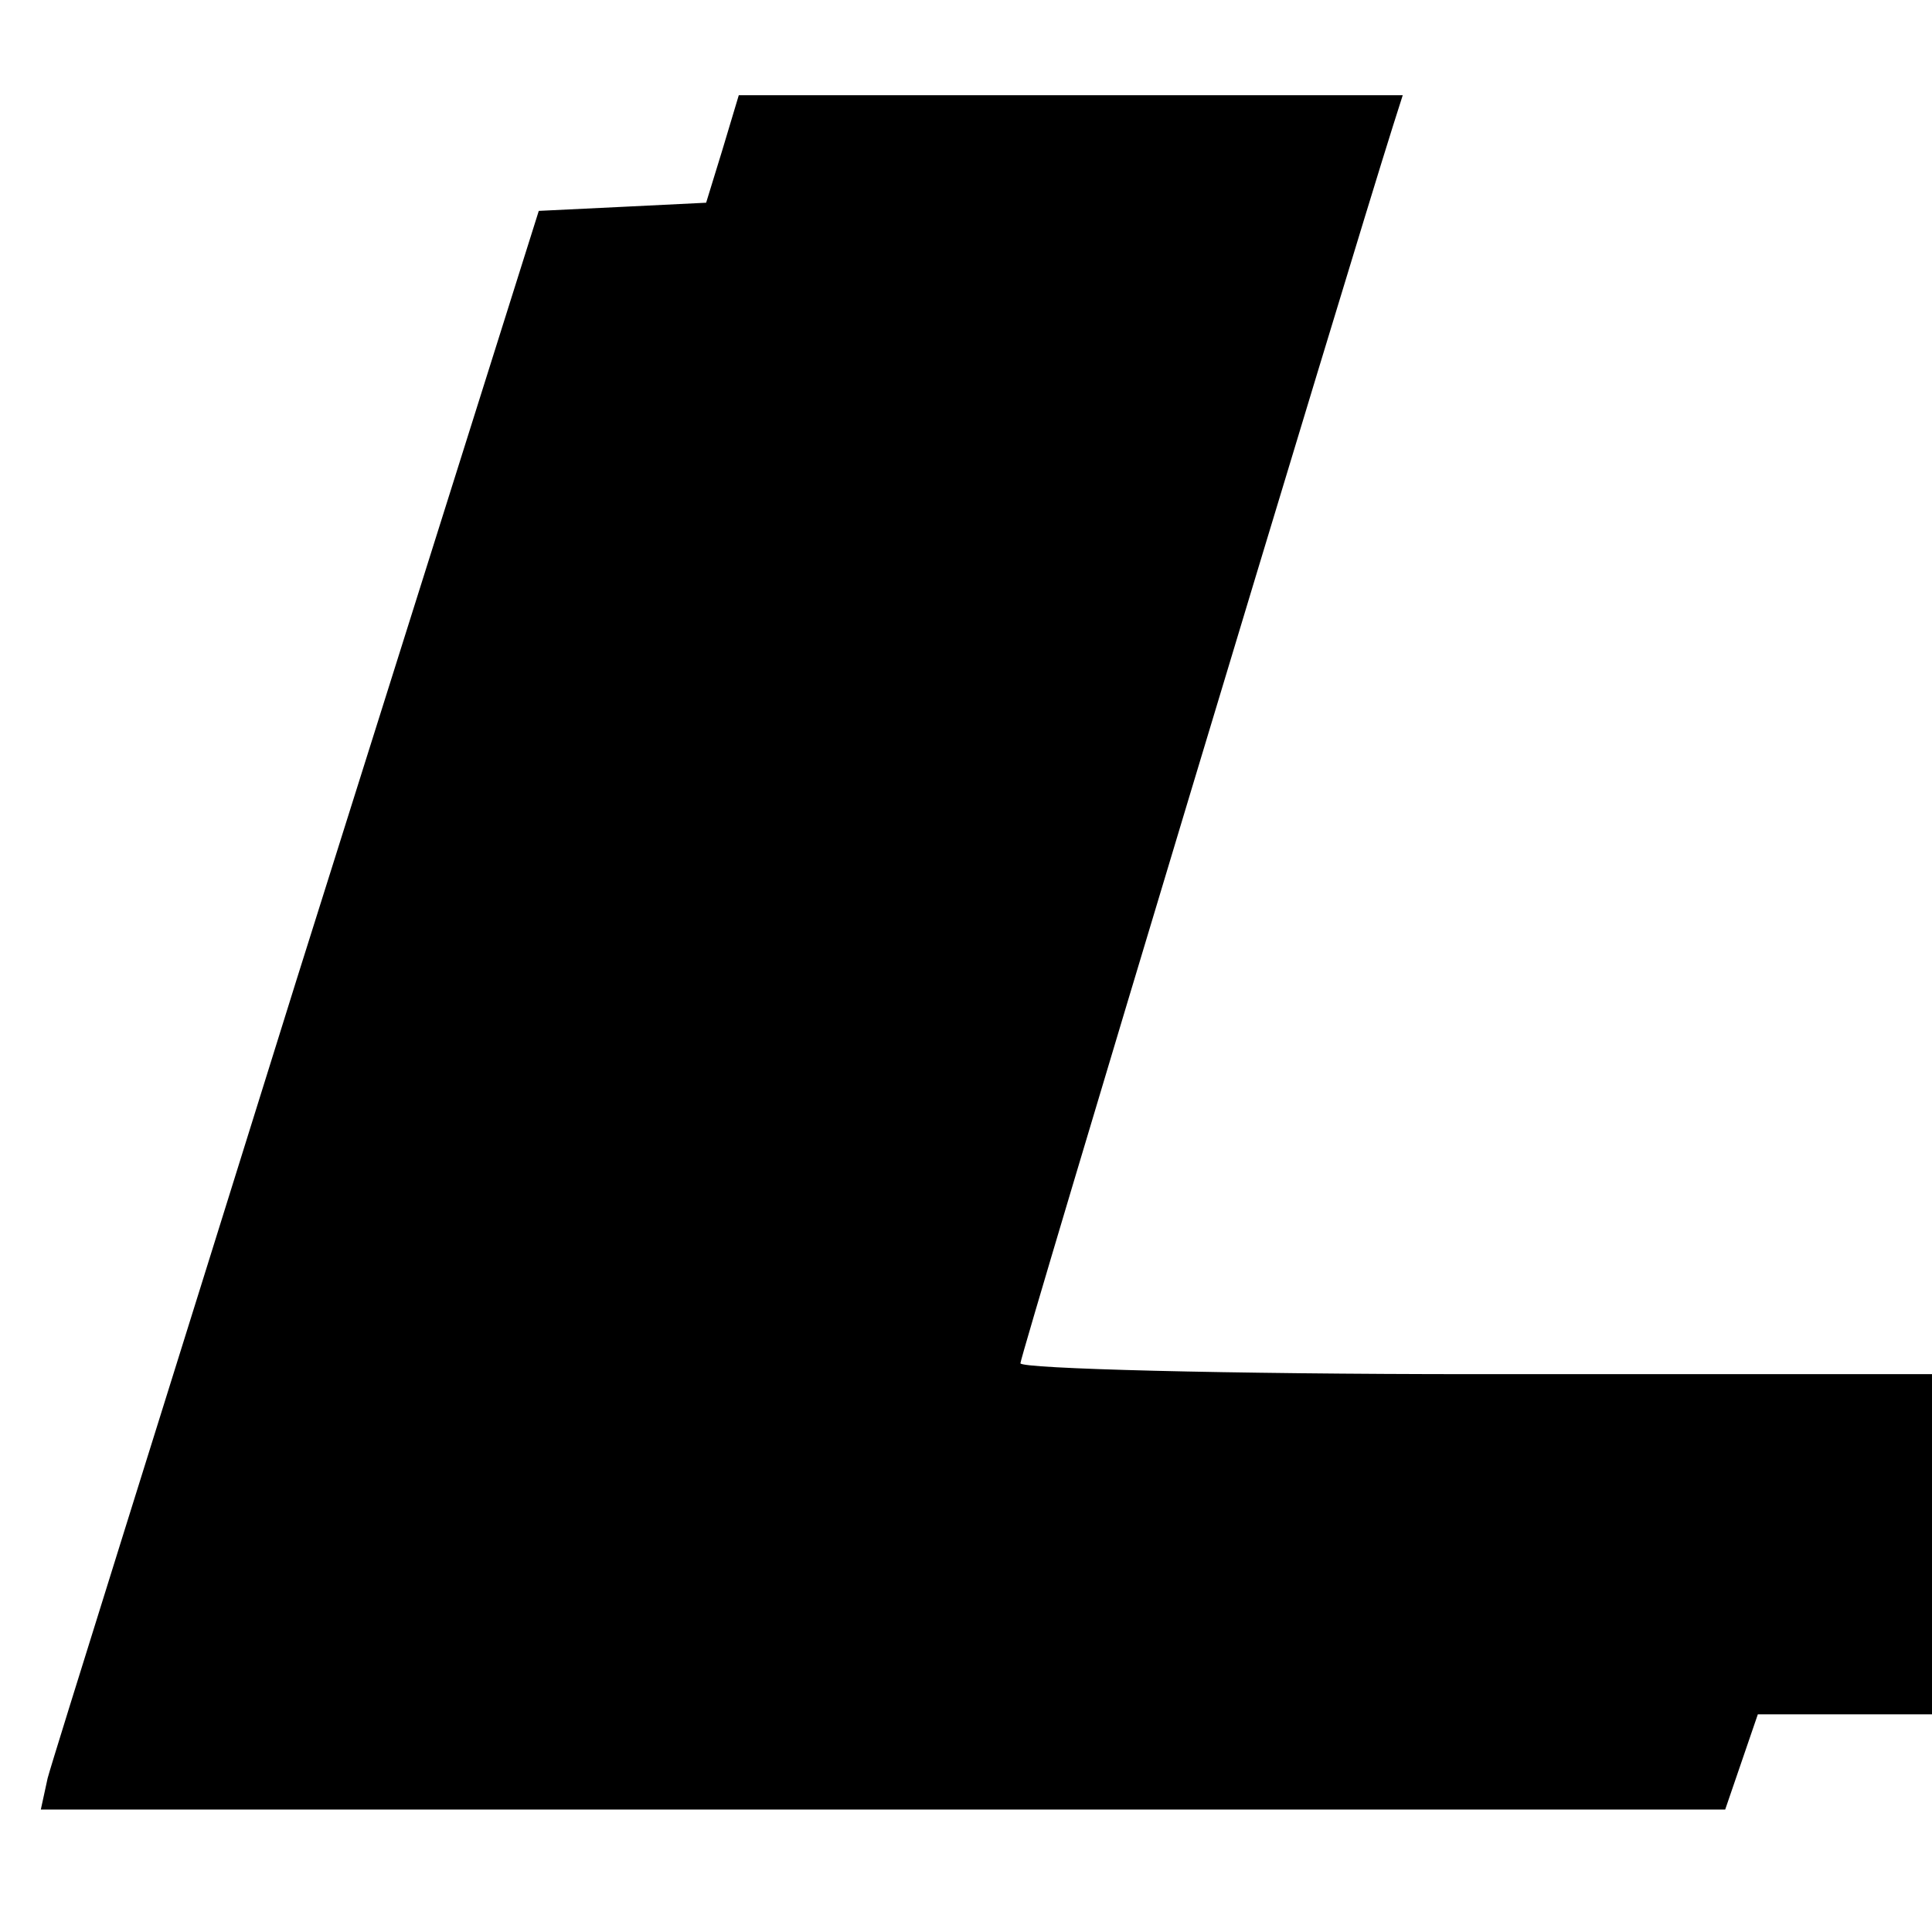
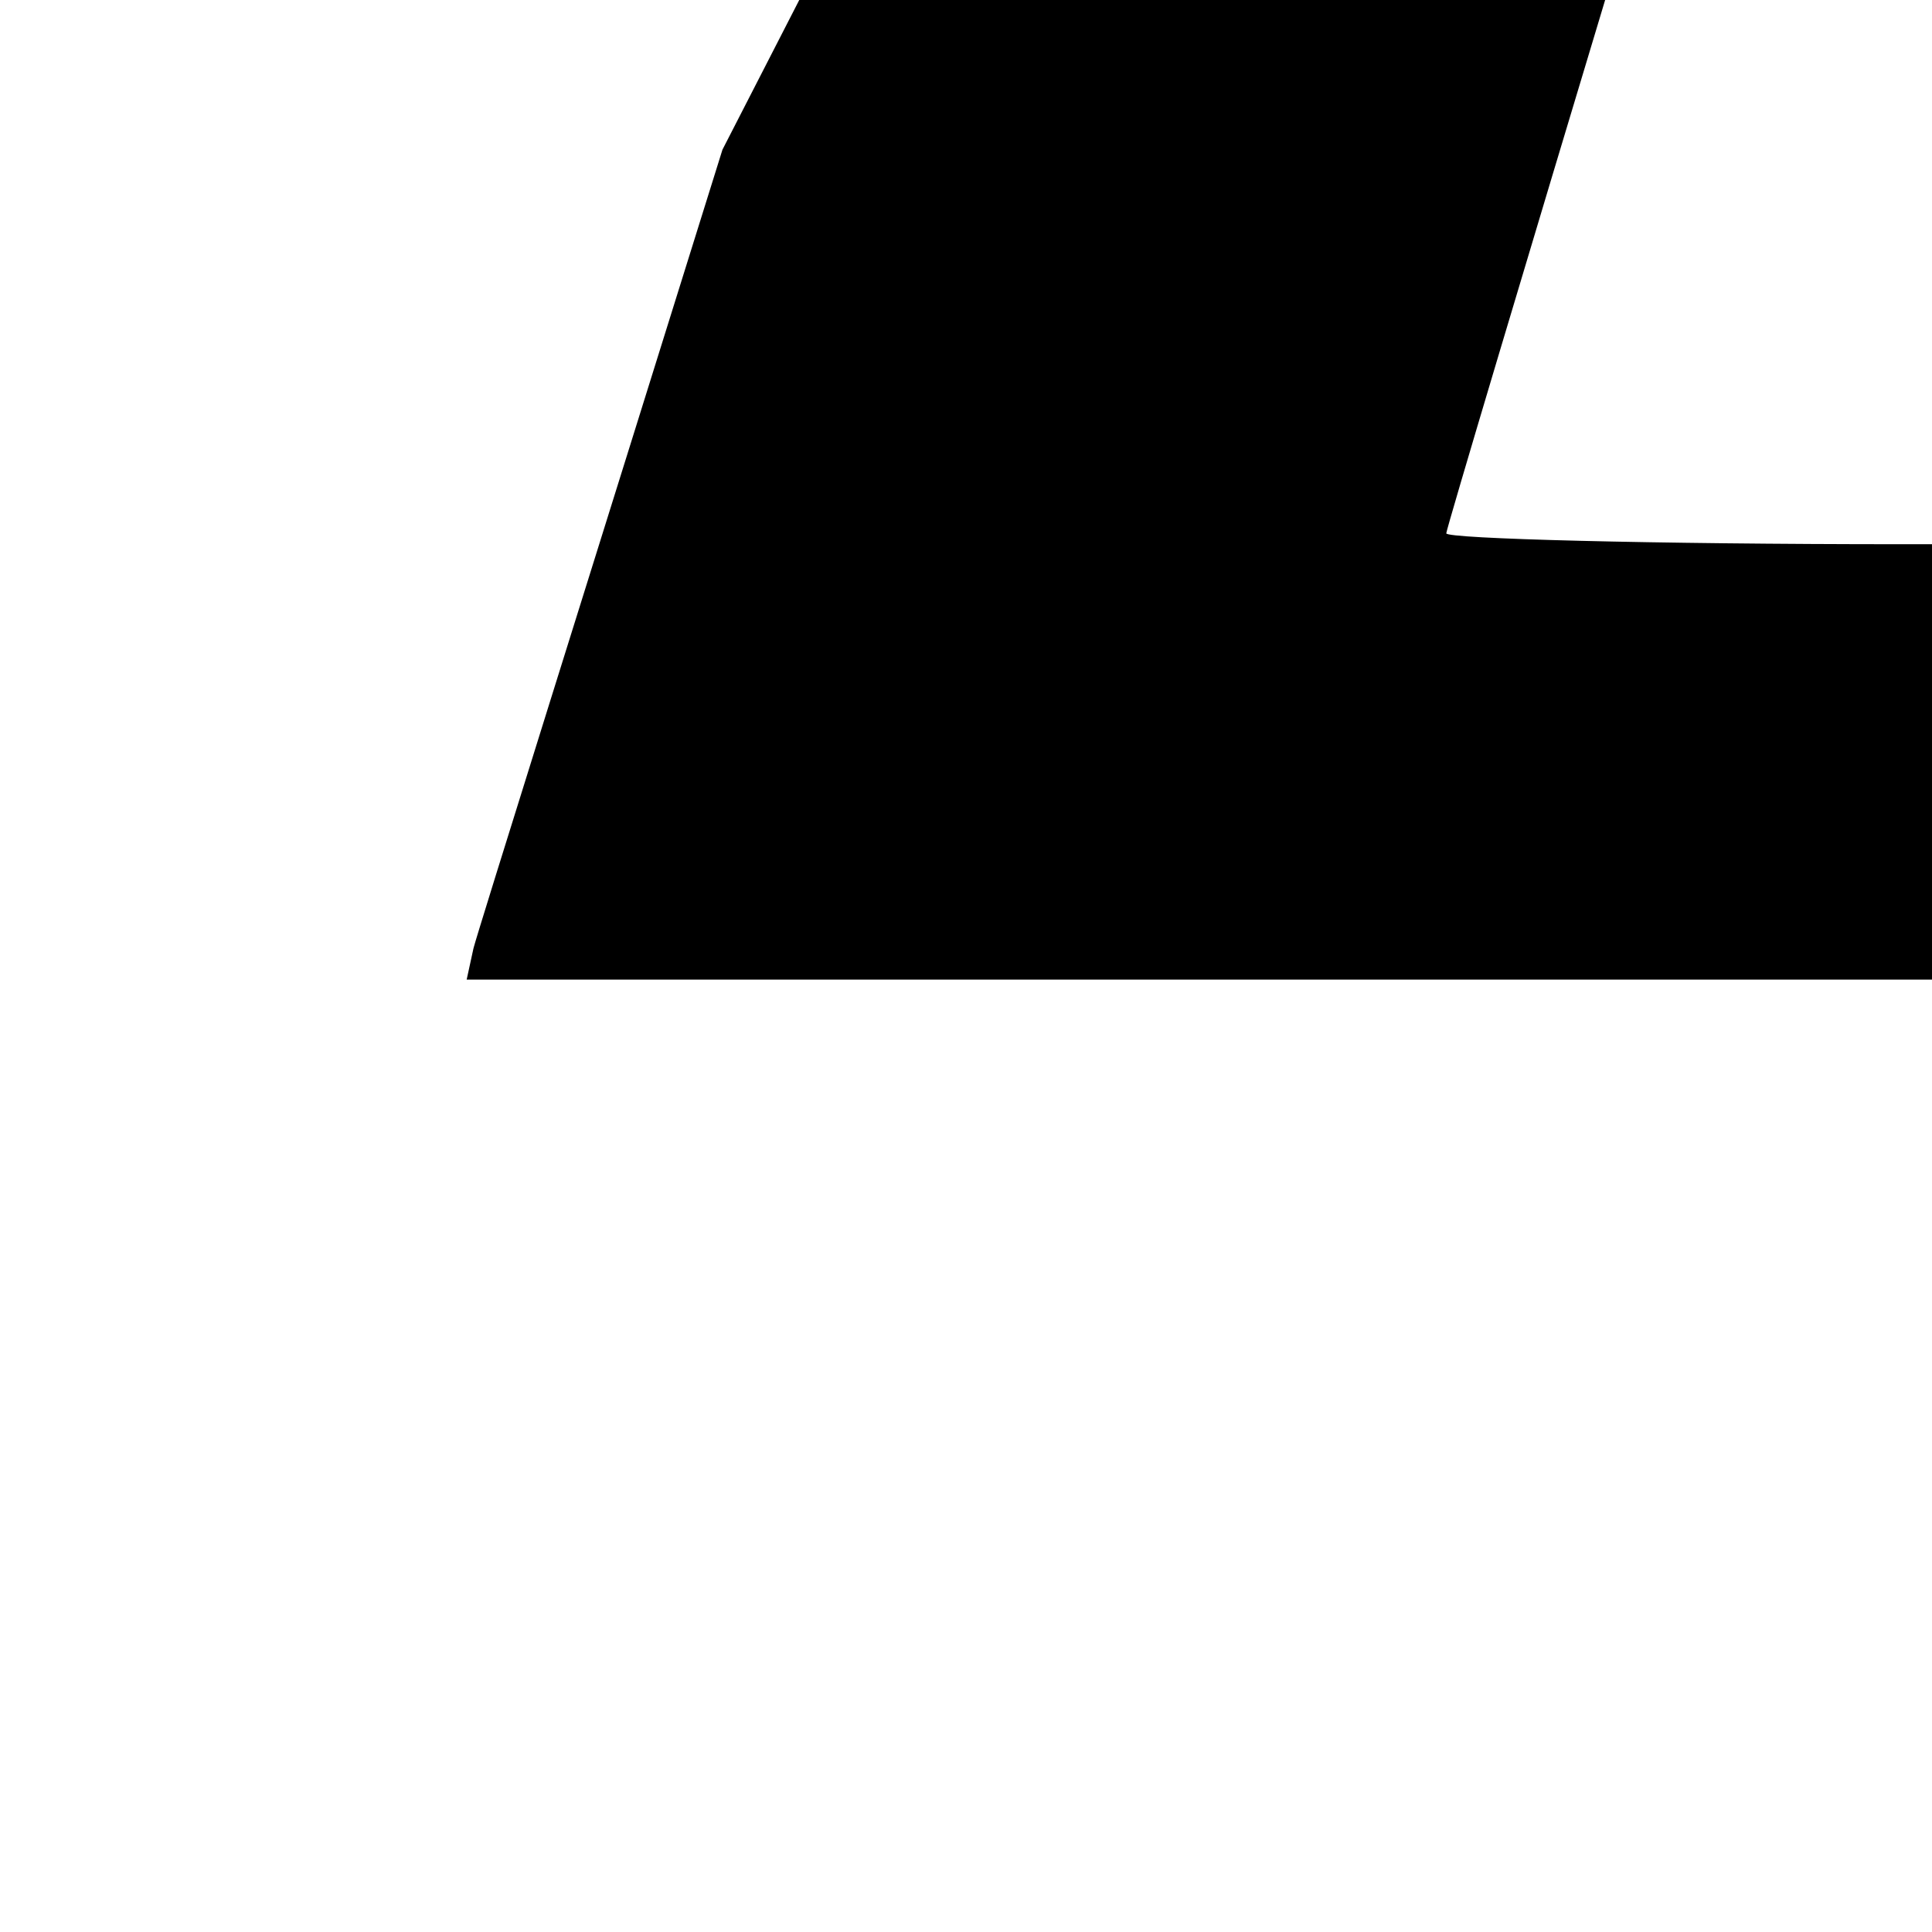
<svg xmlns="http://www.w3.org/2000/svg" version="1.0" width="142pt" height="142pt" viewBox="0 0 142 142" preserveAspectRatio="xMidYMid meet">
  <g transform="translate(0,142) scale(0.1,-0.1)" fill="#000000" stroke="none">
-     <path d="M531 1310 l-12 -39 -61 -3 -62 -3 -178 -565 c-97 -311 -180 -575 -183 -587 l-5 -23 619 0 619 0 12 35 12 35 64 0 64 0 0 125 0 125 -335 0 c-184 0 -335 4 -335 8 0 6 242 809 274 910 l7 22 -244 0 -244 0 -12 -40z" />
+     <path d="M531 1310 c-97 -311 -180 -575 -183 -587 l-5 -23 619 0 619 0 12 35 12 35 64 0 64 0 0 125 0 125 -335 0 c-184 0 -335 4 -335 8 0 6 242 809 274 910 l7 22 -244 0 -244 0 -12 -40z" />
  </g>
</svg>